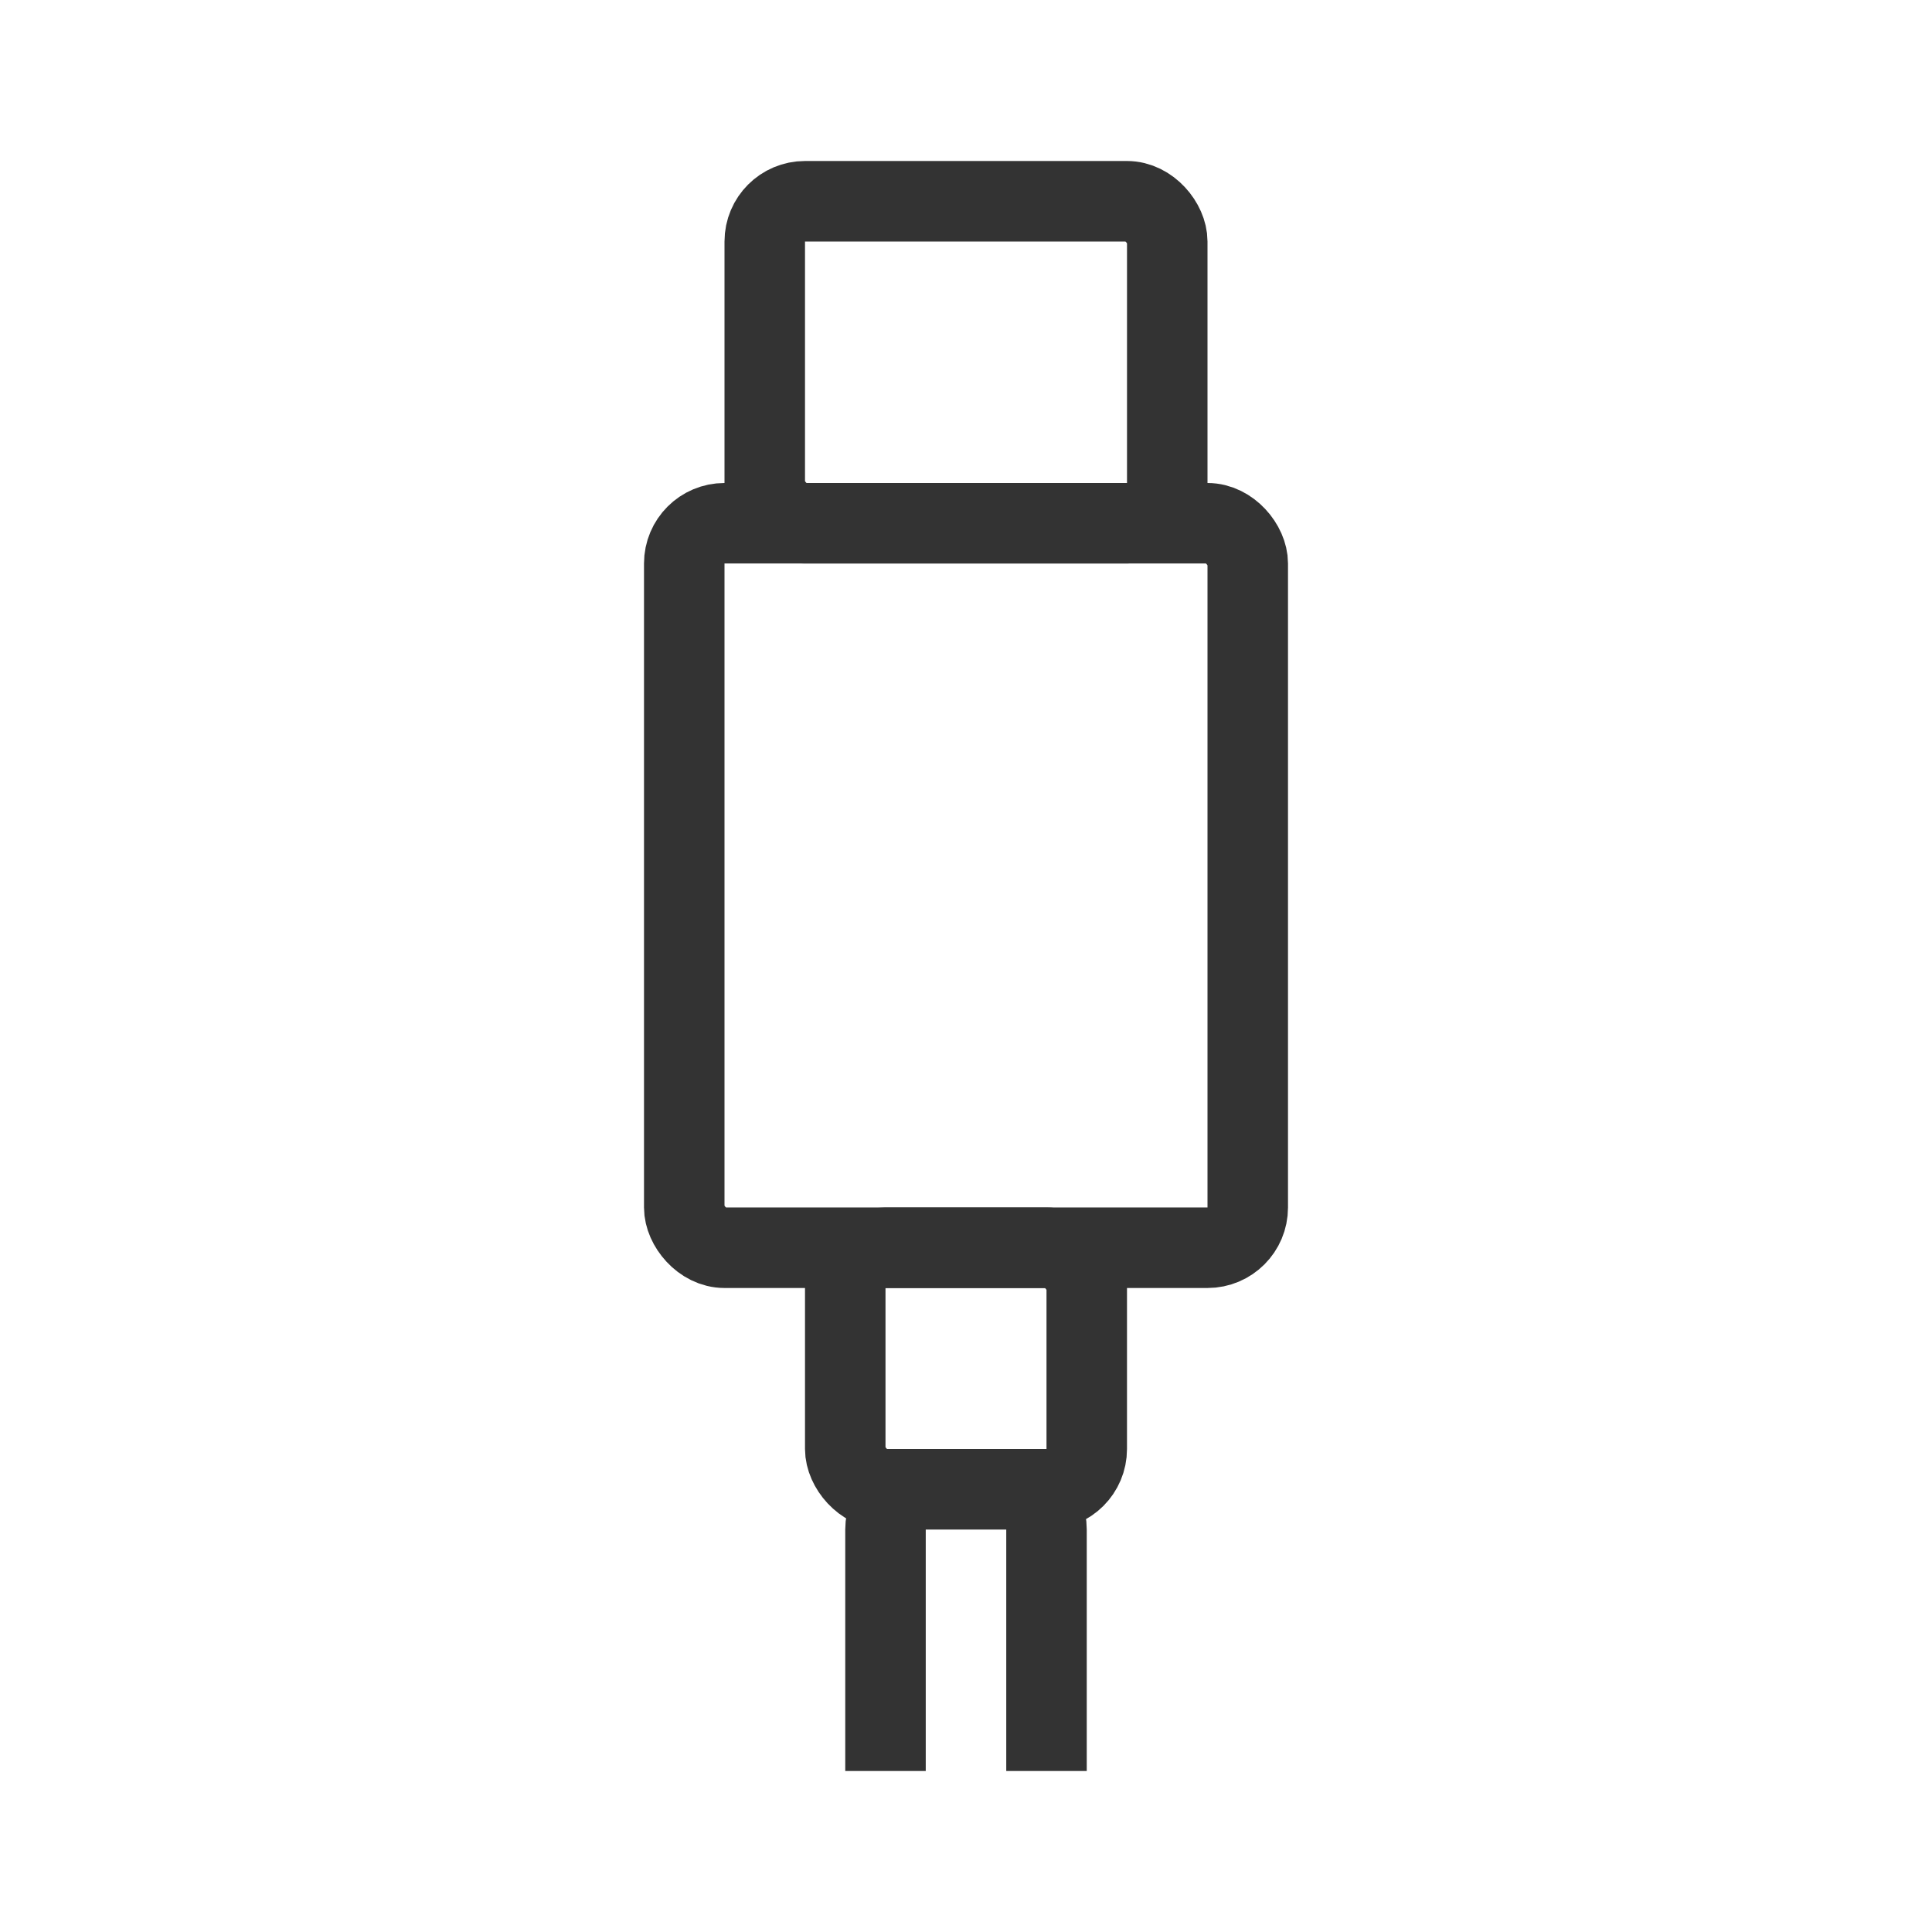
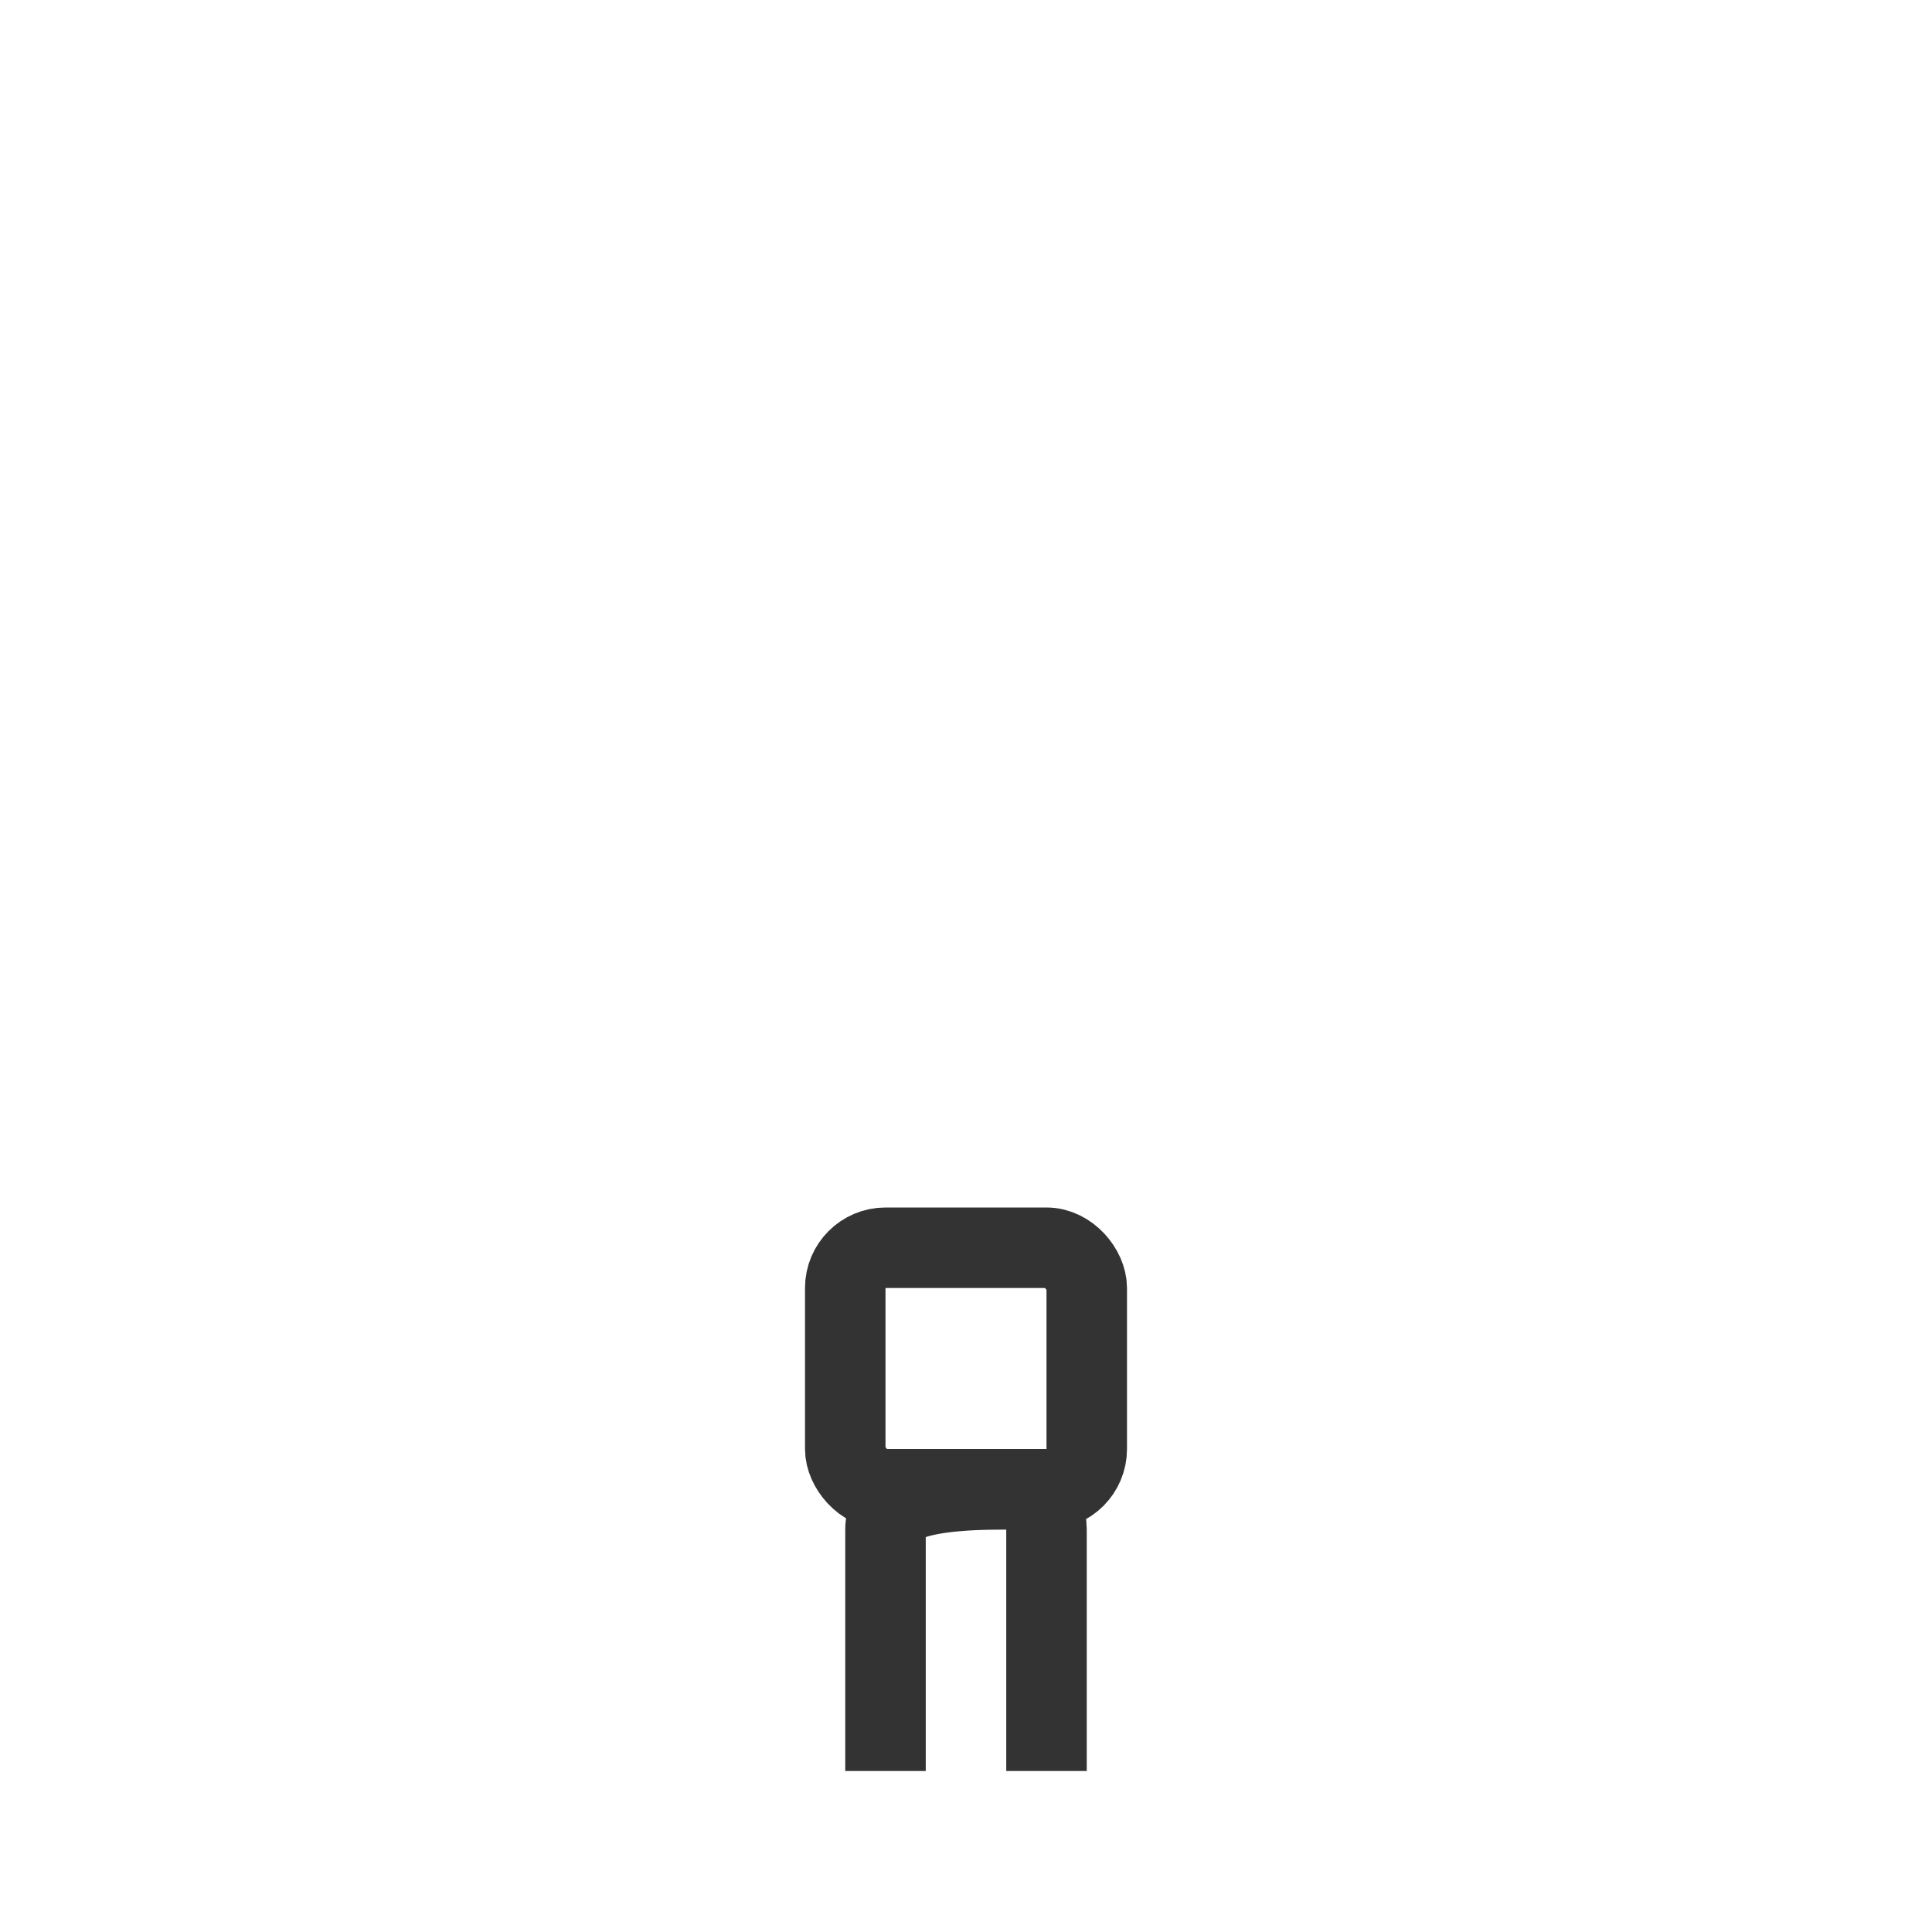
<svg xmlns="http://www.w3.org/2000/svg" width="48" height="48" viewBox="0 0 48 48" fill="none">
-   <rect x="17" y="13" width="14" height="18" rx="1" stroke="#333333" stroke-width="2" />
  <rect x="21" y="31" width="6" height="6" rx="1" stroke="#333333" stroke-width="2" />
-   <path d="M26 44V38C26 37.448 25.552 37 25 37H23C22.448 37 22 37.448 22 38V44" stroke="#333333" stroke-width="2" />
-   <rect x="19" y="5" width="10" height="8" rx="1" stroke="#333333" stroke-width="2" />
+   <path d="M26 44V38C26 37.448 25.552 37 25 37C22.448 37 22 37.448 22 38V44" stroke="#333333" stroke-width="2" />
</svg>